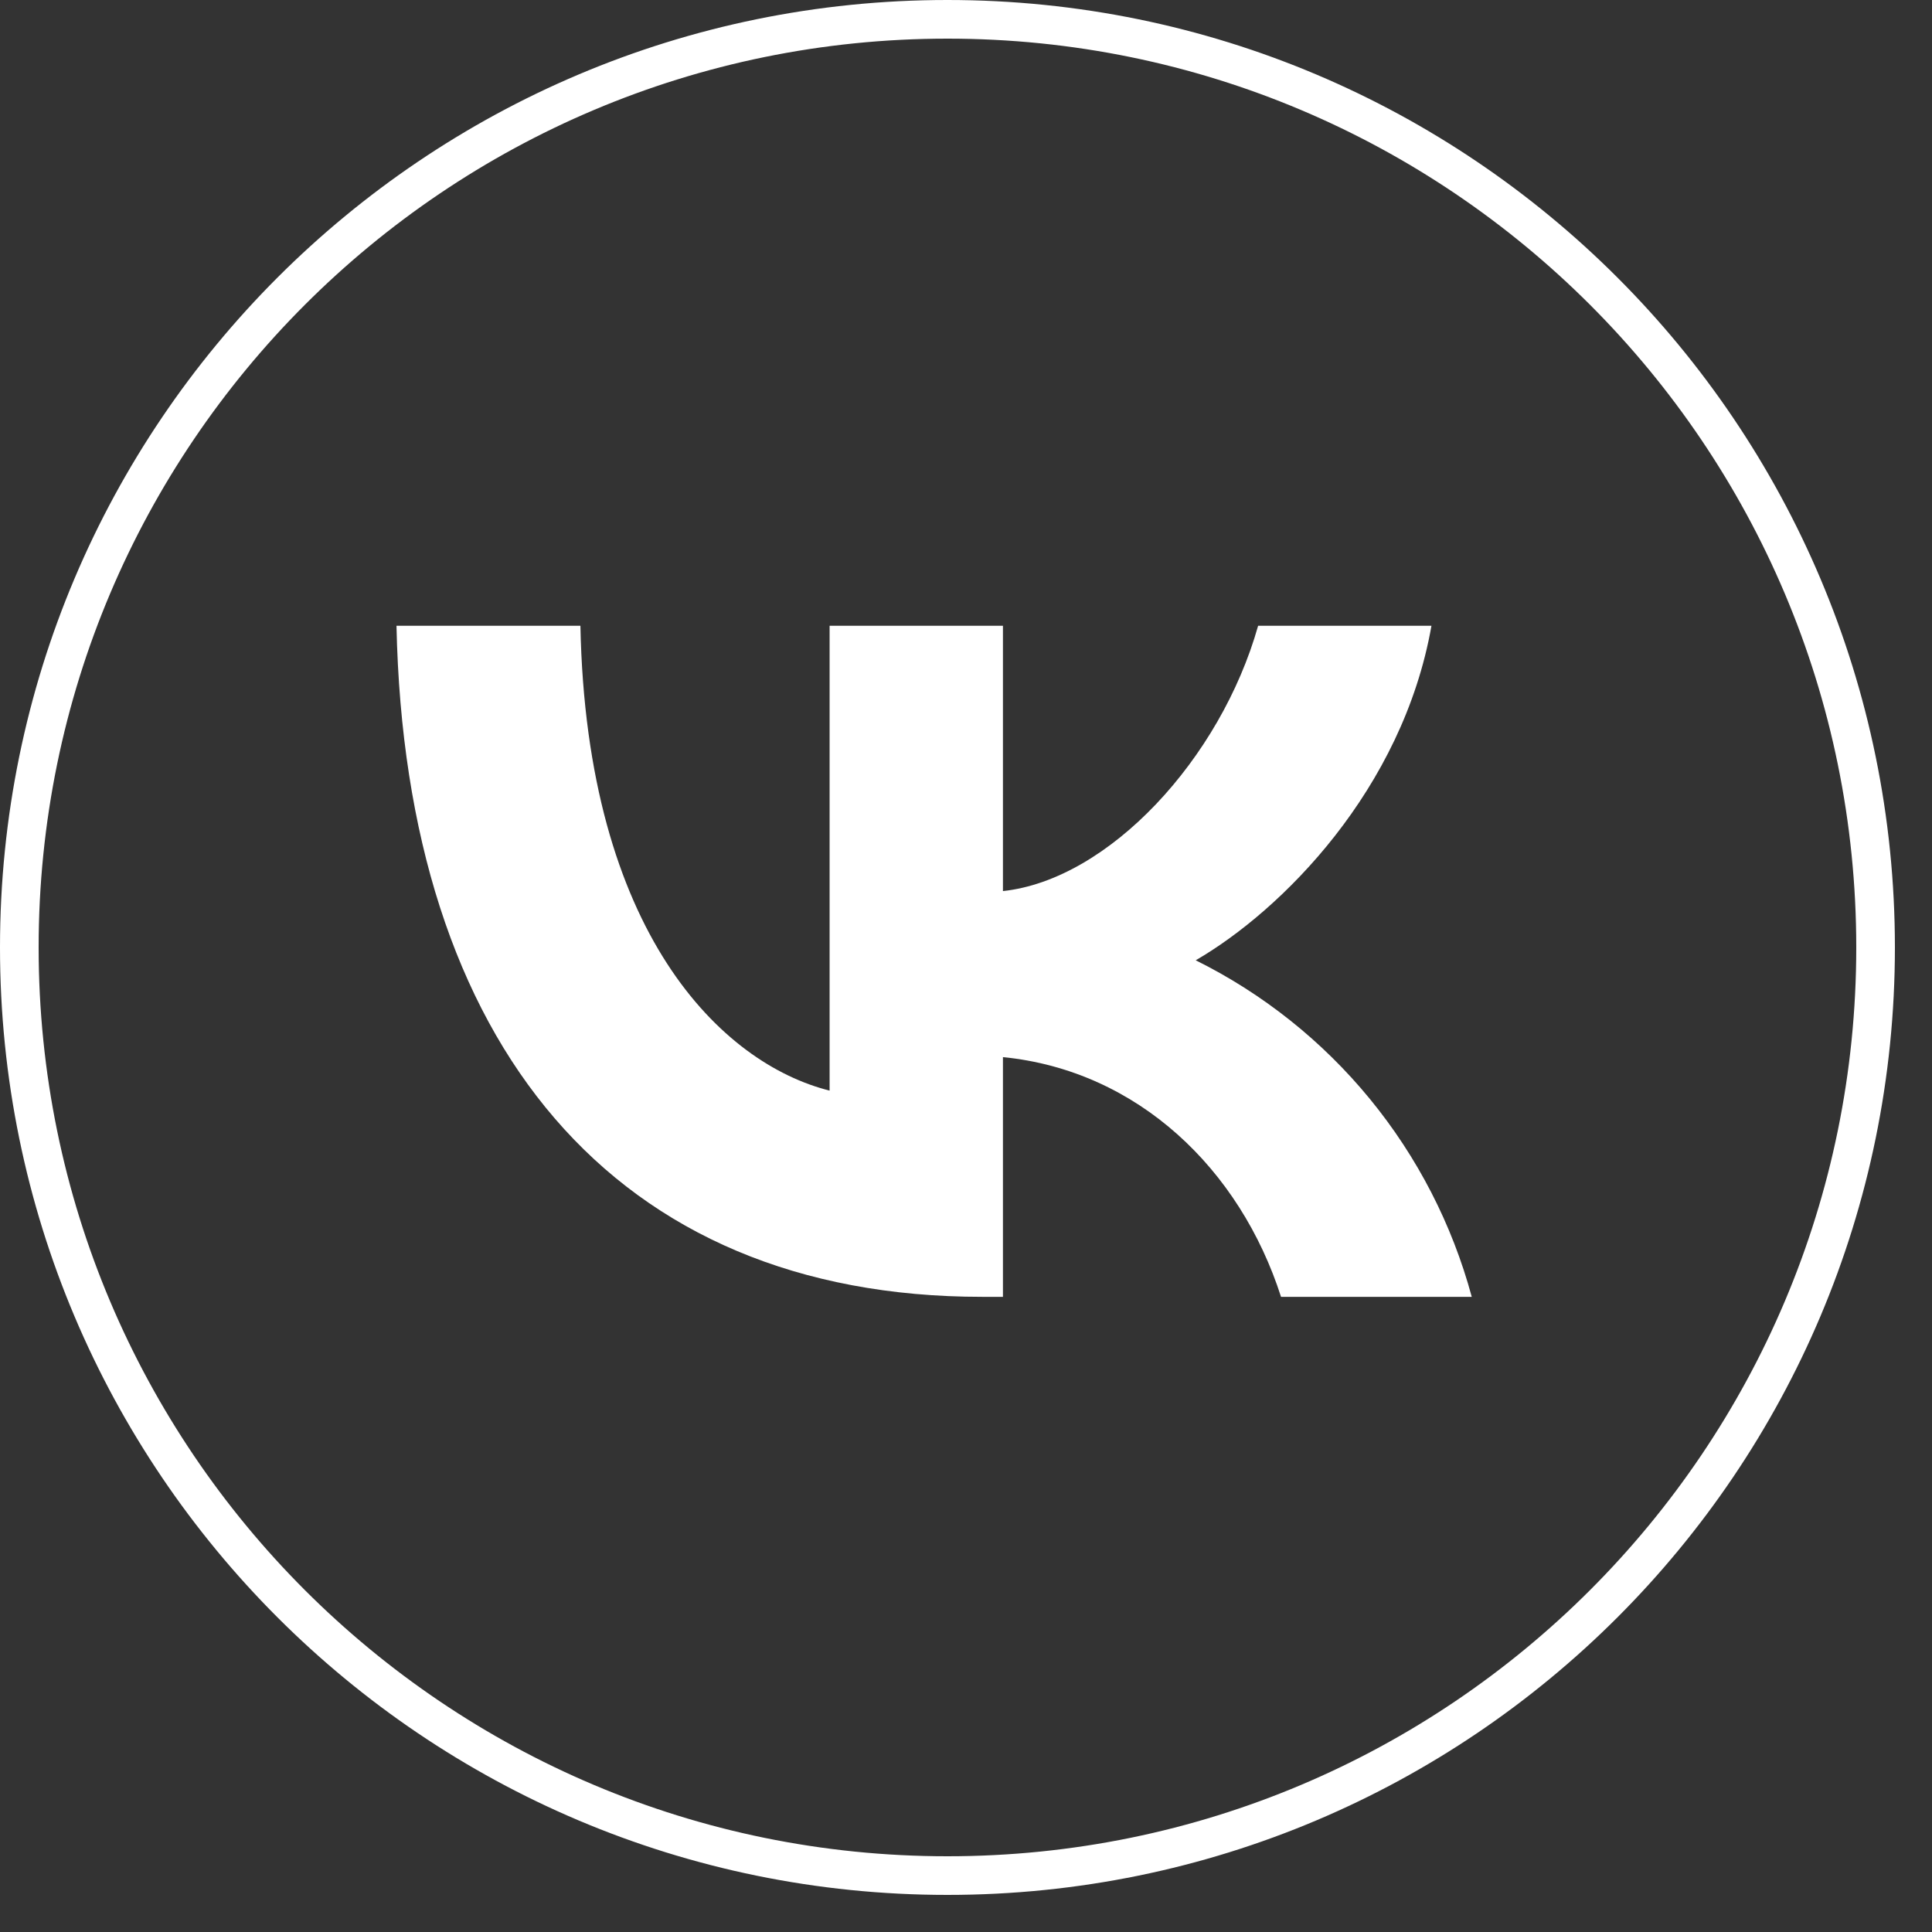
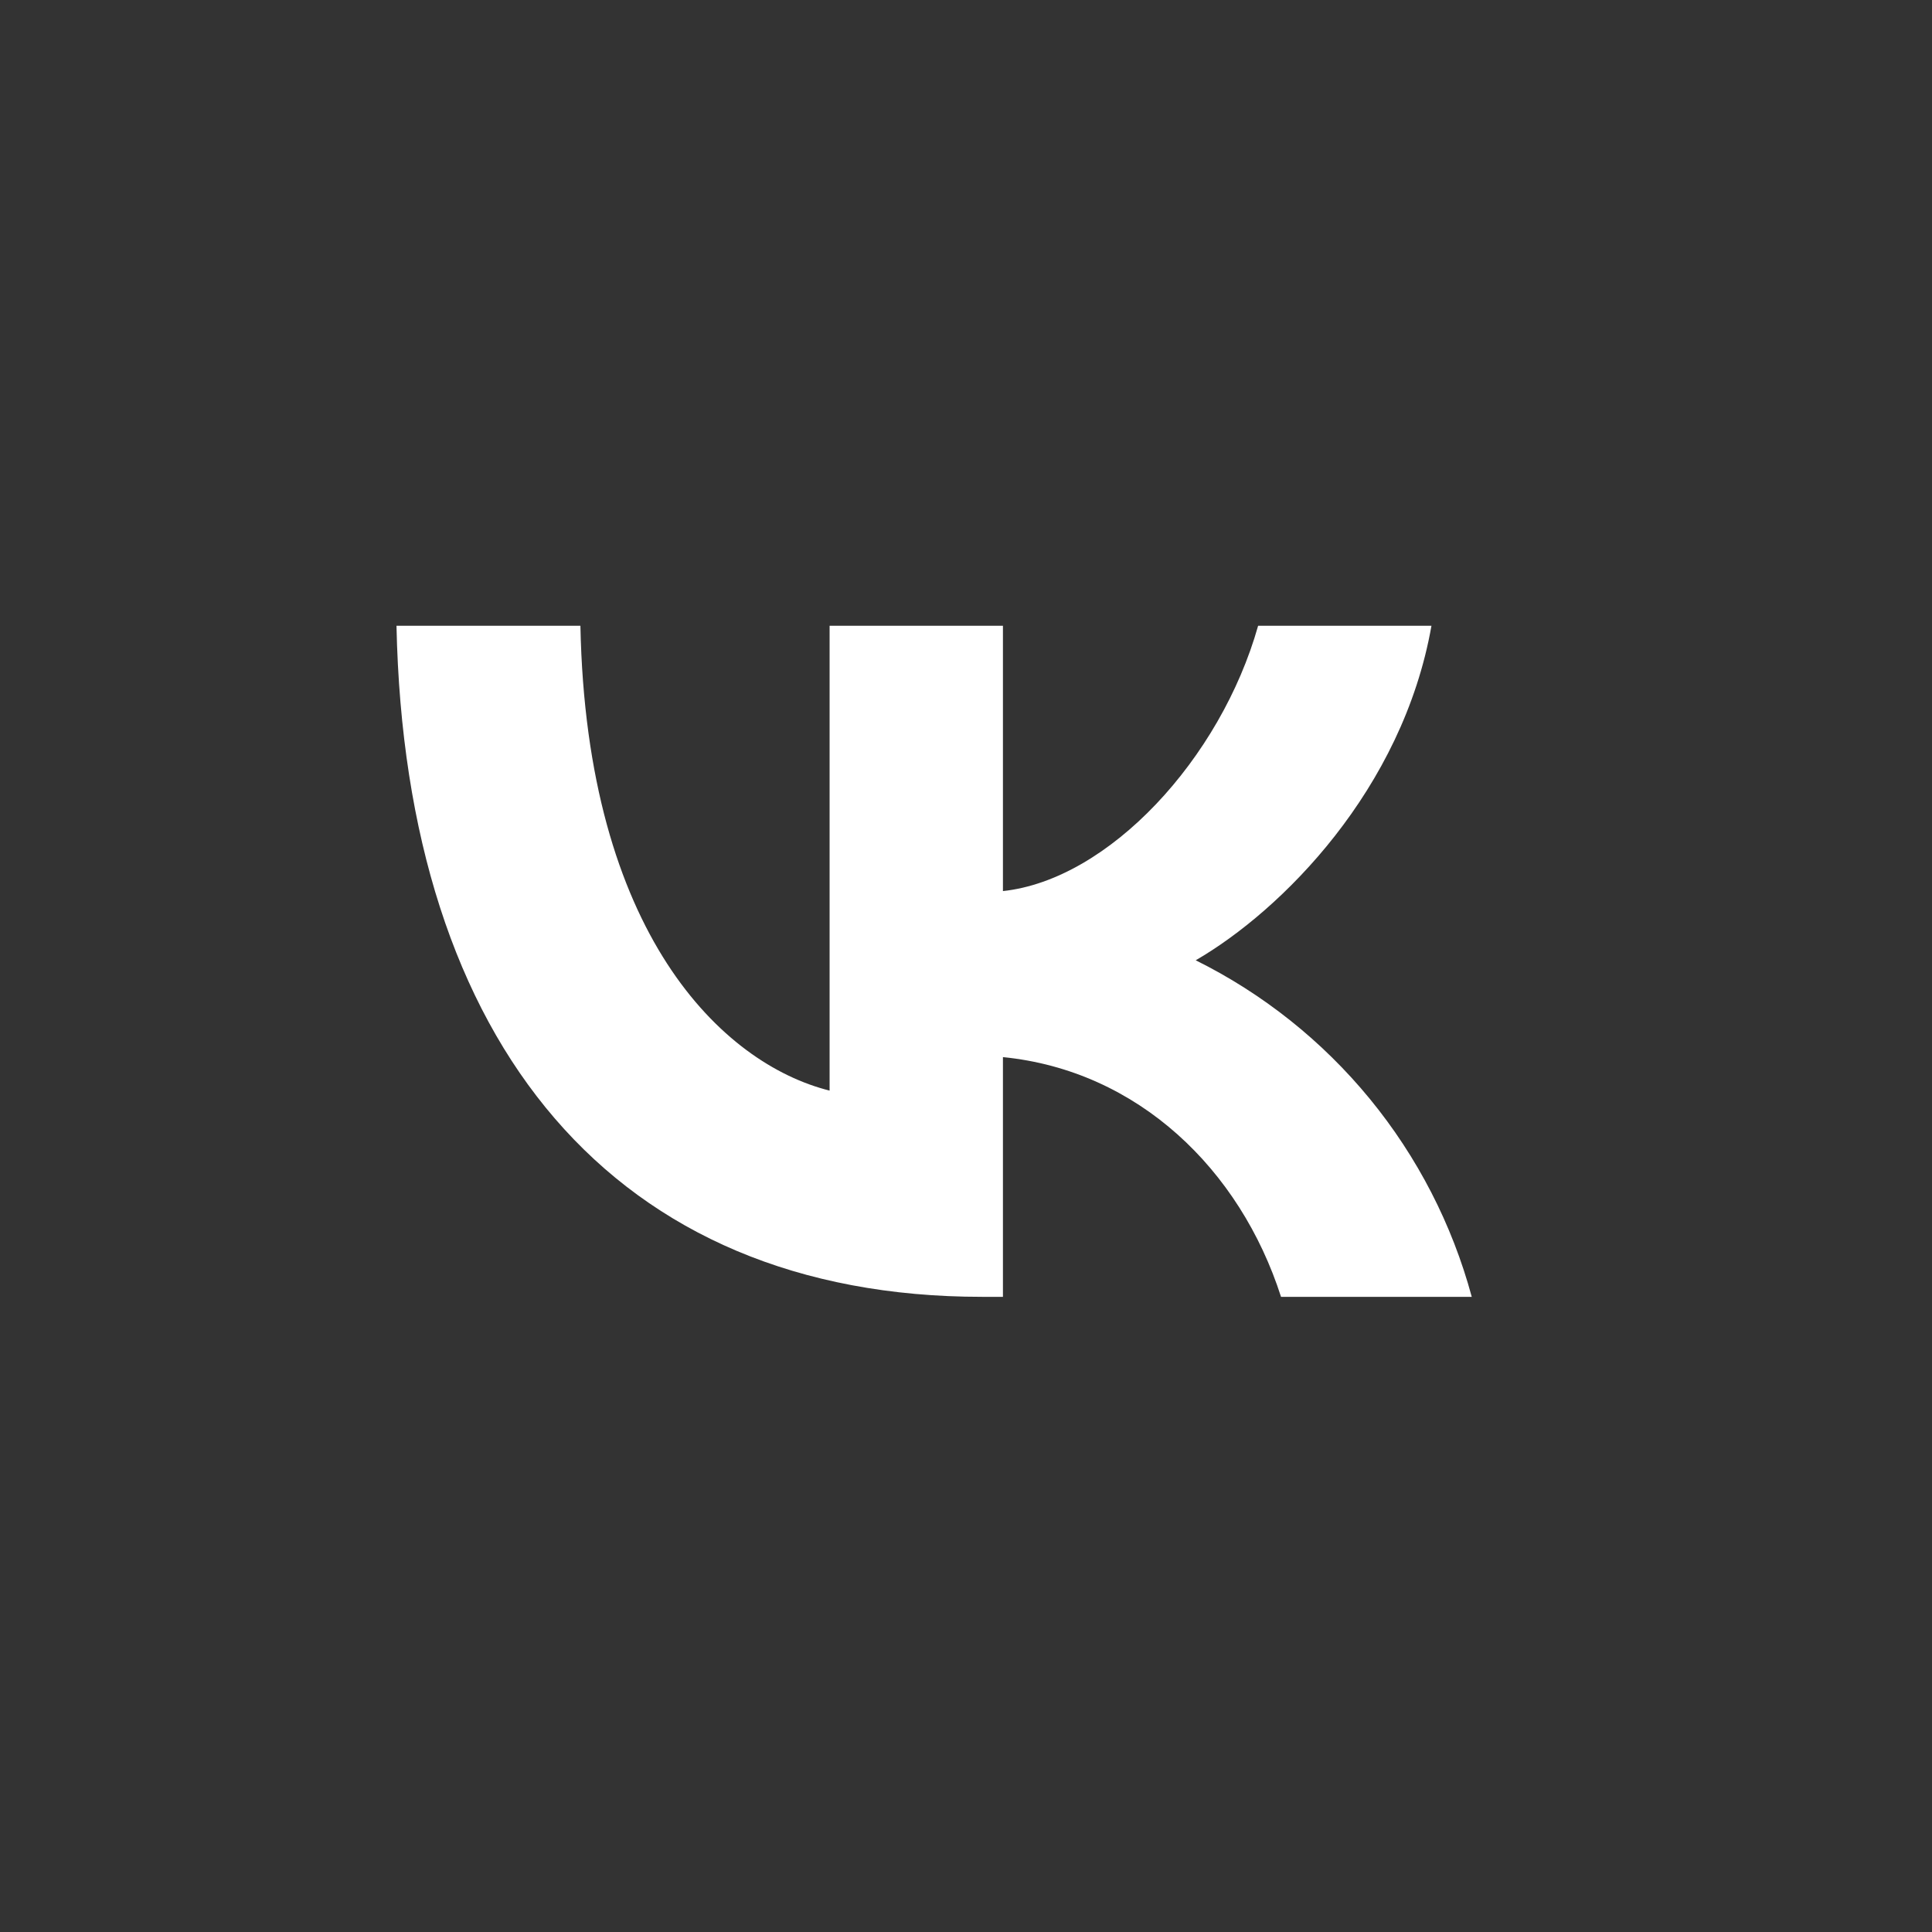
<svg xmlns="http://www.w3.org/2000/svg" width="50" height="50" viewBox="0 0 50 50" fill="none">
  <rect x="0" y="0" width="50" height="50" fill="#333333" stroke="none" />
-   <path d="M24.52 0.5C37.786 0.5 48.54 11.255 48.54 24.52C48.54 37.786 37.786 48.54 24.52 48.54C11.255 48.54 0.5 37.786 0.5 24.52C0.5 11.255 11.255 0.5 24.52 0.5Z" stroke="white" />
  <path d="M25.416 33.562C15.909 33.562 10.489 27.044 10.261 16.195H15.021C15.179 24.156 18.689 27.529 21.47 28.225V16.195H25.956V23.061C28.693 22.767 31.588 19.64 32.56 16.195H37.046C36.298 20.436 33.169 23.565 30.945 24.852C32.684 25.715 34.22 26.938 35.452 28.44C36.683 29.942 37.582 31.688 38.089 33.562H33.153C32.092 30.26 29.448 27.705 25.956 27.358V33.562H25.416Z" fill="white" />
</svg>